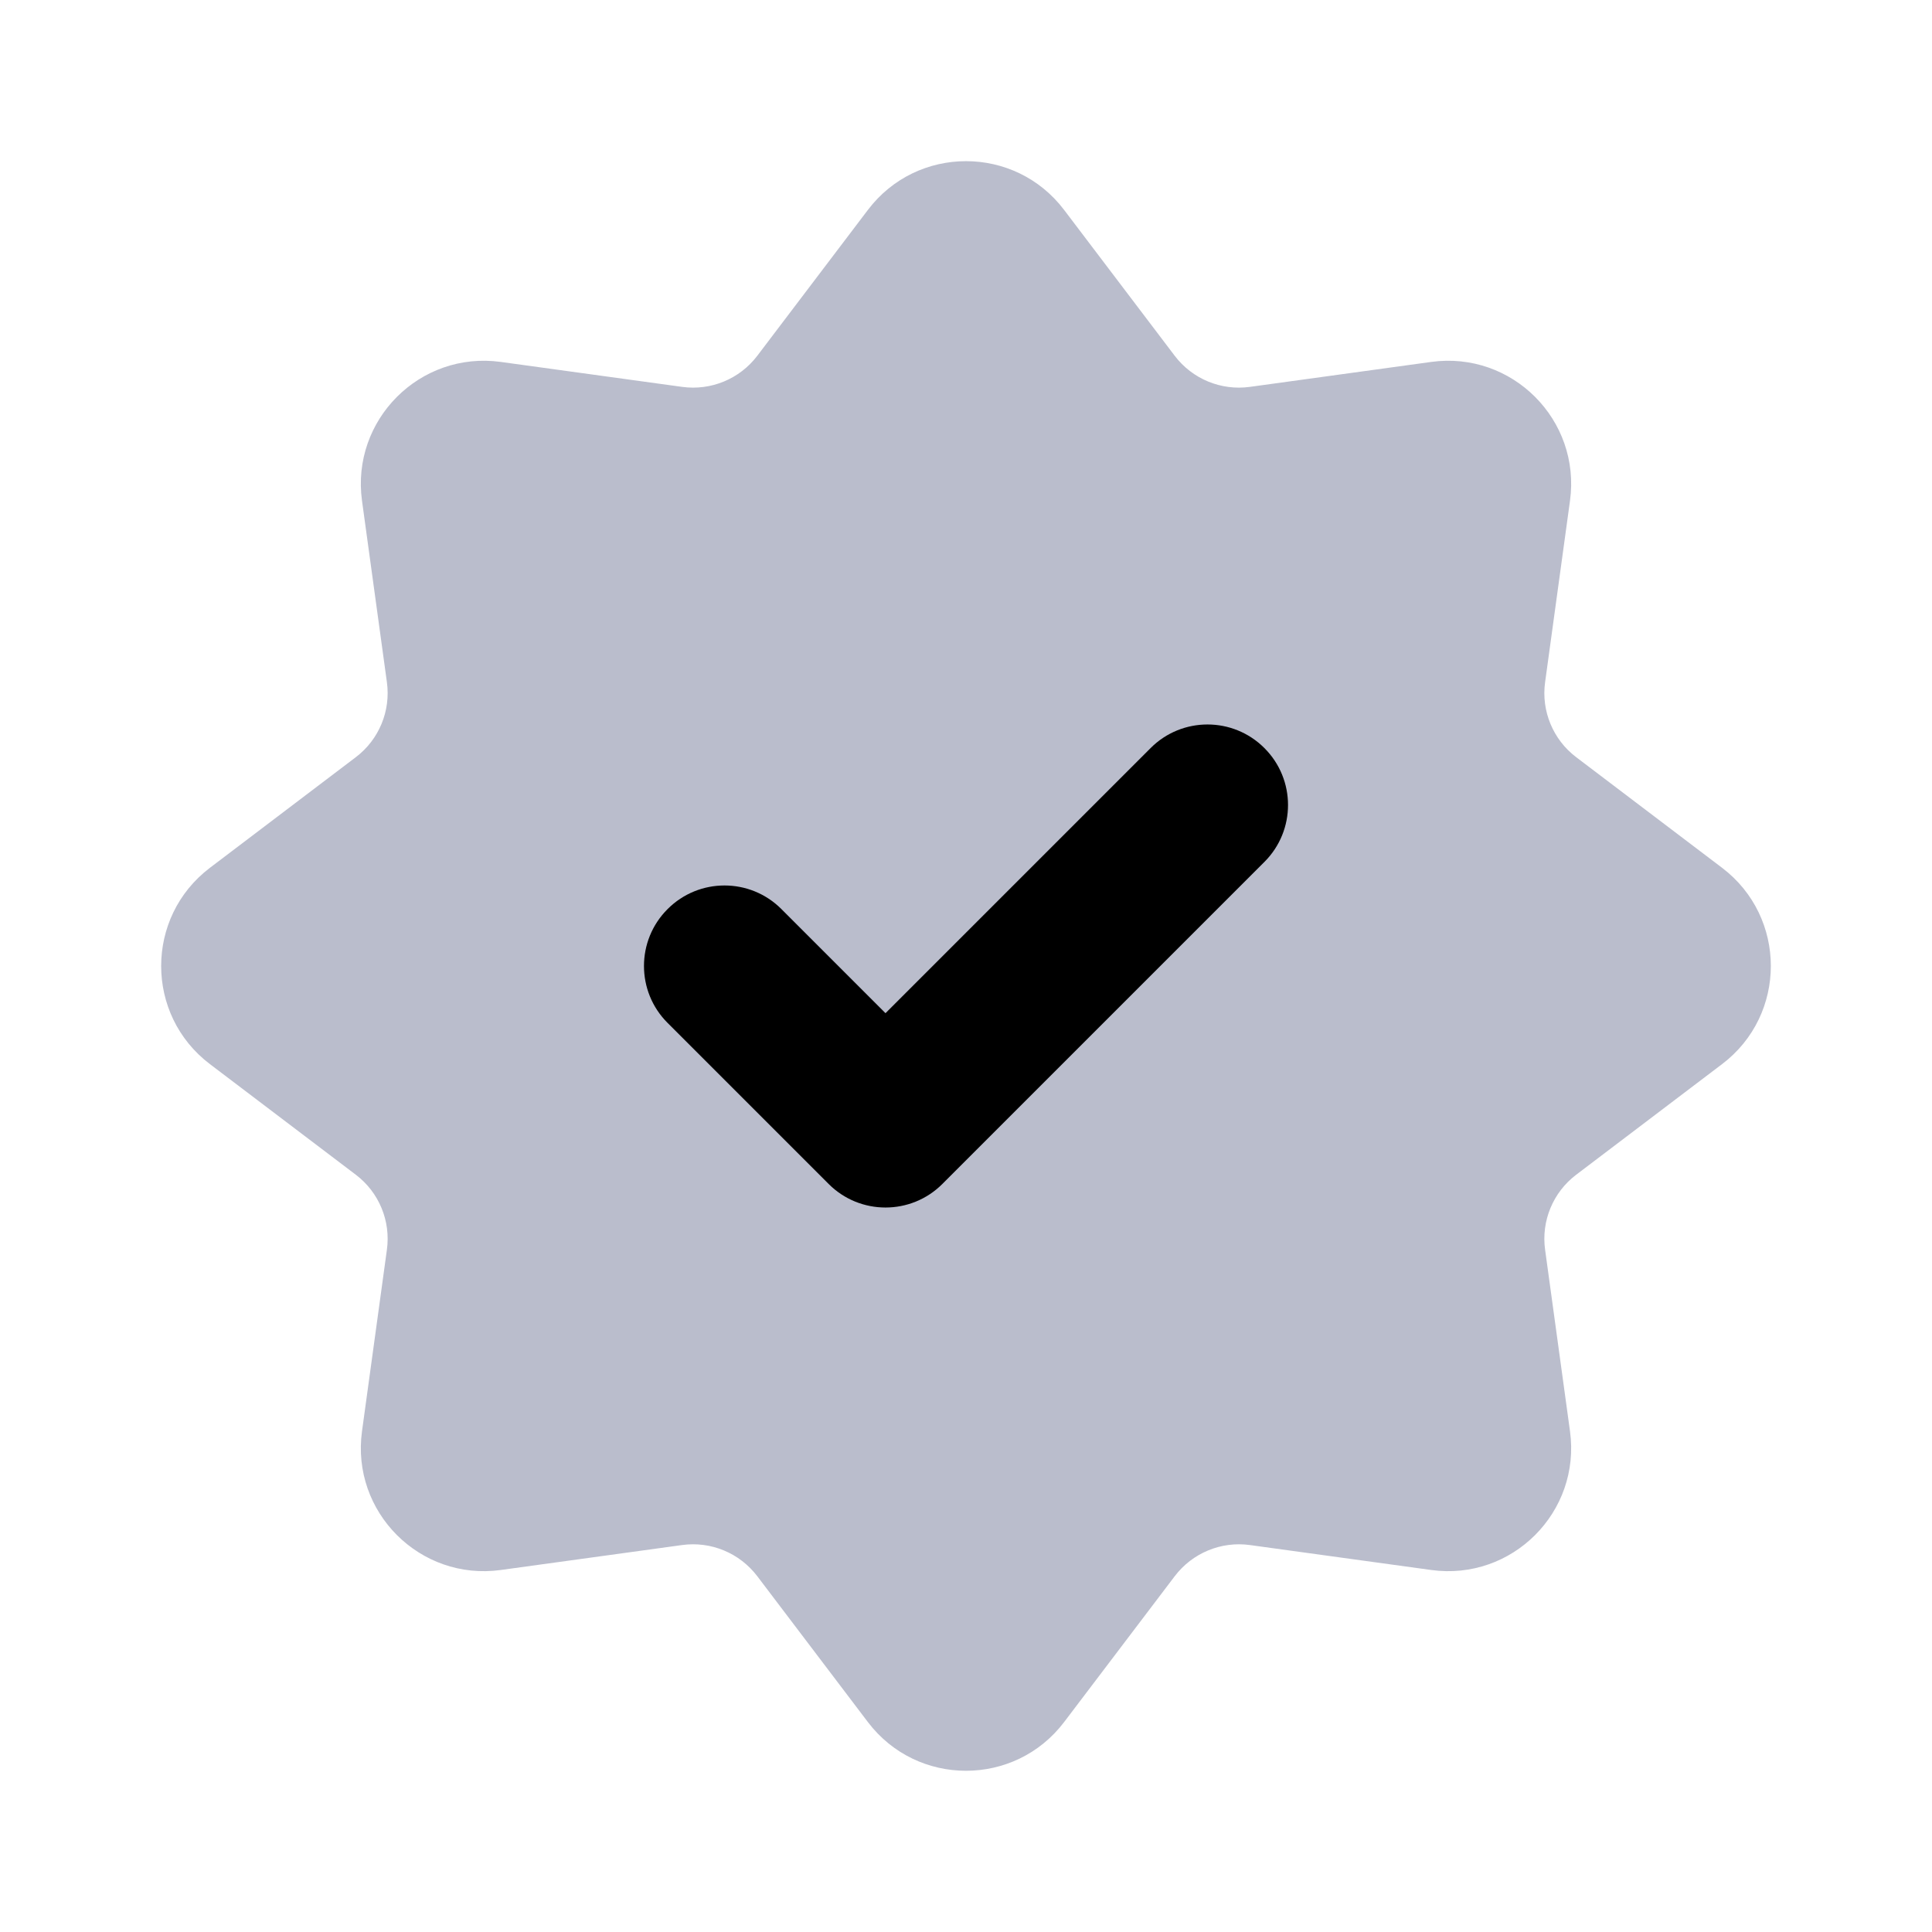
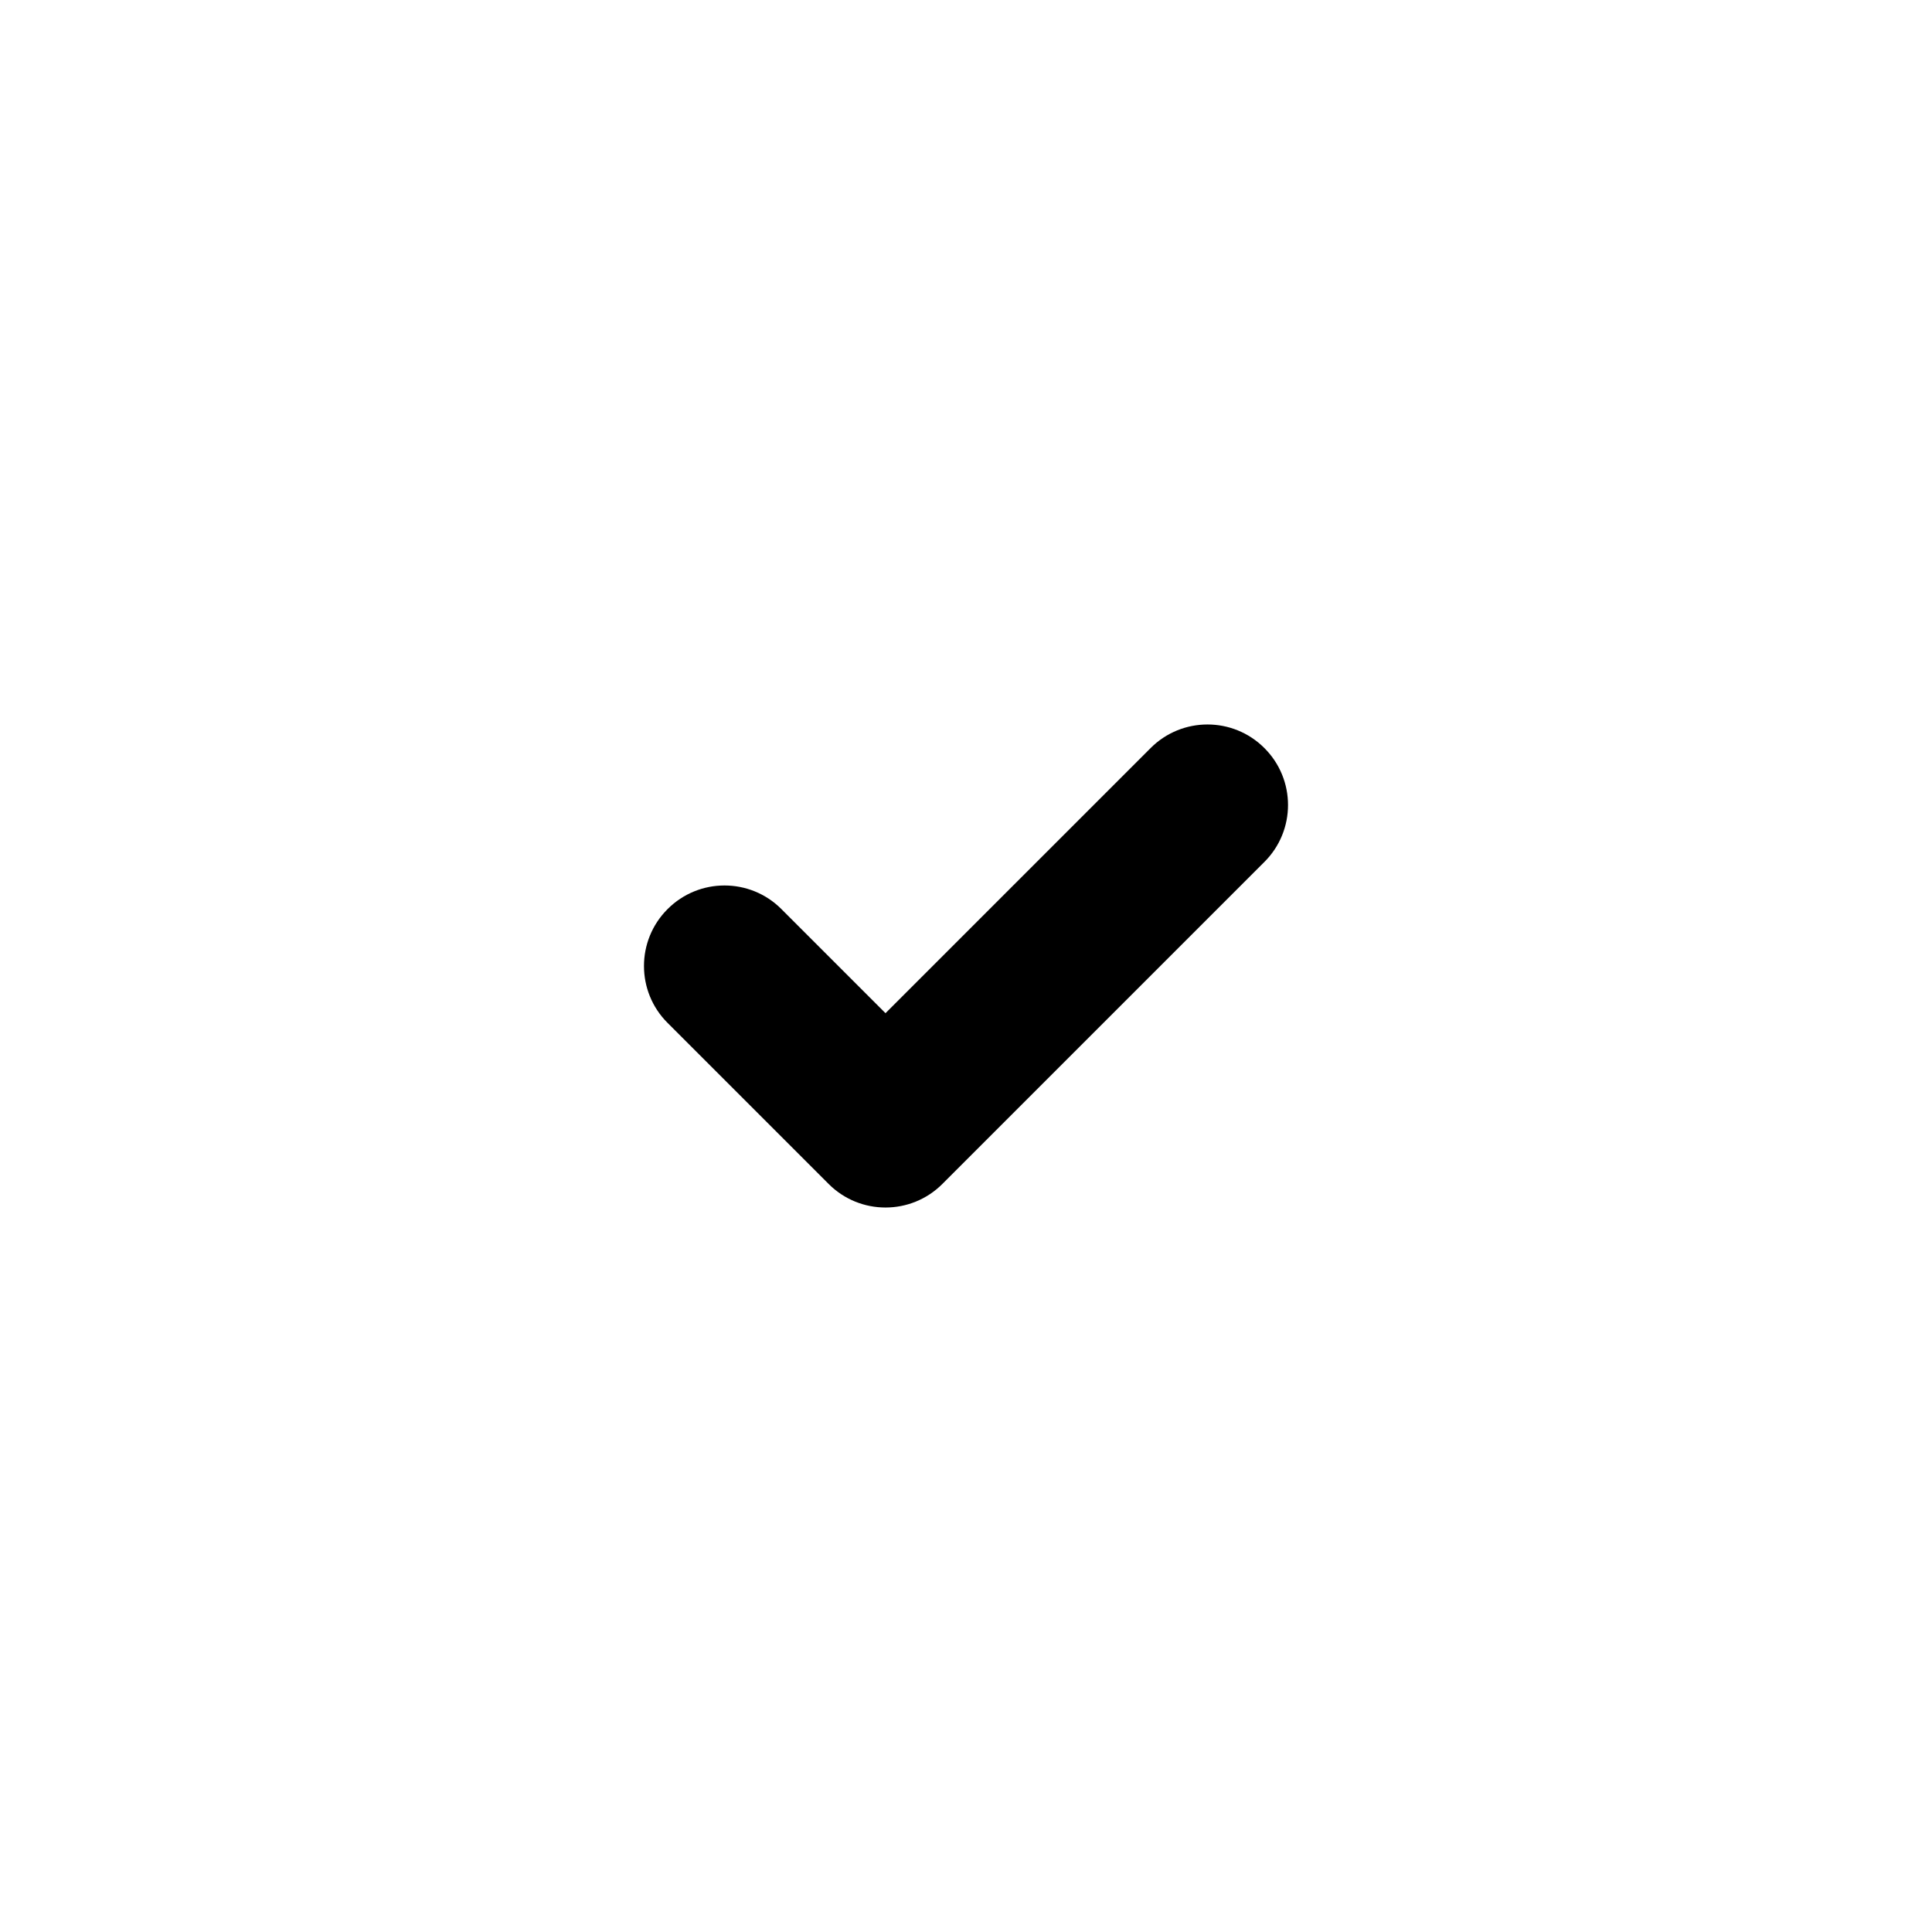
<svg xmlns="http://www.w3.org/2000/svg" width="24" height="24" viewBox="0 0 24 24" fill="none">
-   <path d="M10.781 2.608C11.393 1.8 12.607 1.8 13.219 2.608L14.593 4.42C14.812 4.708 15.168 4.855 15.526 4.806L17.779 4.496C18.783 4.358 19.641 5.217 19.503 6.221L19.194 8.473C19.144 8.831 19.292 9.188 19.58 9.406L21.392 10.78C22.2 11.393 22.2 12.607 21.392 13.219L19.58 14.593C19.292 14.811 19.144 15.168 19.194 15.526L19.503 17.779C19.641 18.783 18.783 19.641 17.779 19.503L15.526 19.193C15.168 19.144 14.812 19.292 14.593 19.58L13.219 21.392C12.607 22.199 11.393 22.199 10.781 21.392L9.407 19.58C9.188 19.292 8.832 19.144 8.474 19.193L6.221 19.503C5.217 19.641 4.359 18.783 4.497 17.779L4.806 15.526C4.856 15.168 4.708 14.811 4.42 14.593L2.608 13.219C1.8 12.607 1.8 11.393 2.608 10.78L4.42 9.406C4.708 9.188 4.856 8.831 4.806 8.473L4.497 6.221C4.359 5.217 5.217 4.358 6.221 4.496L8.474 4.806C8.832 4.855 9.188 4.708 9.407 4.42L10.781 2.608Z" fill="#BABDCC" />
  <path fill-rule="evenodd" clip-rule="evenodd" d="M15.707 9.293C16.098 9.683 16.098 10.317 15.707 10.707L11.707 14.707C11.317 15.098 10.683 15.098 10.293 14.707L8.293 12.707C7.902 12.317 7.902 11.683 8.293 11.293C8.683 10.902 9.317 10.902 9.707 11.293L11 12.586L14.293 9.293C14.683 8.902 15.317 8.902 15.707 9.293Z" fill="black" />
</svg>